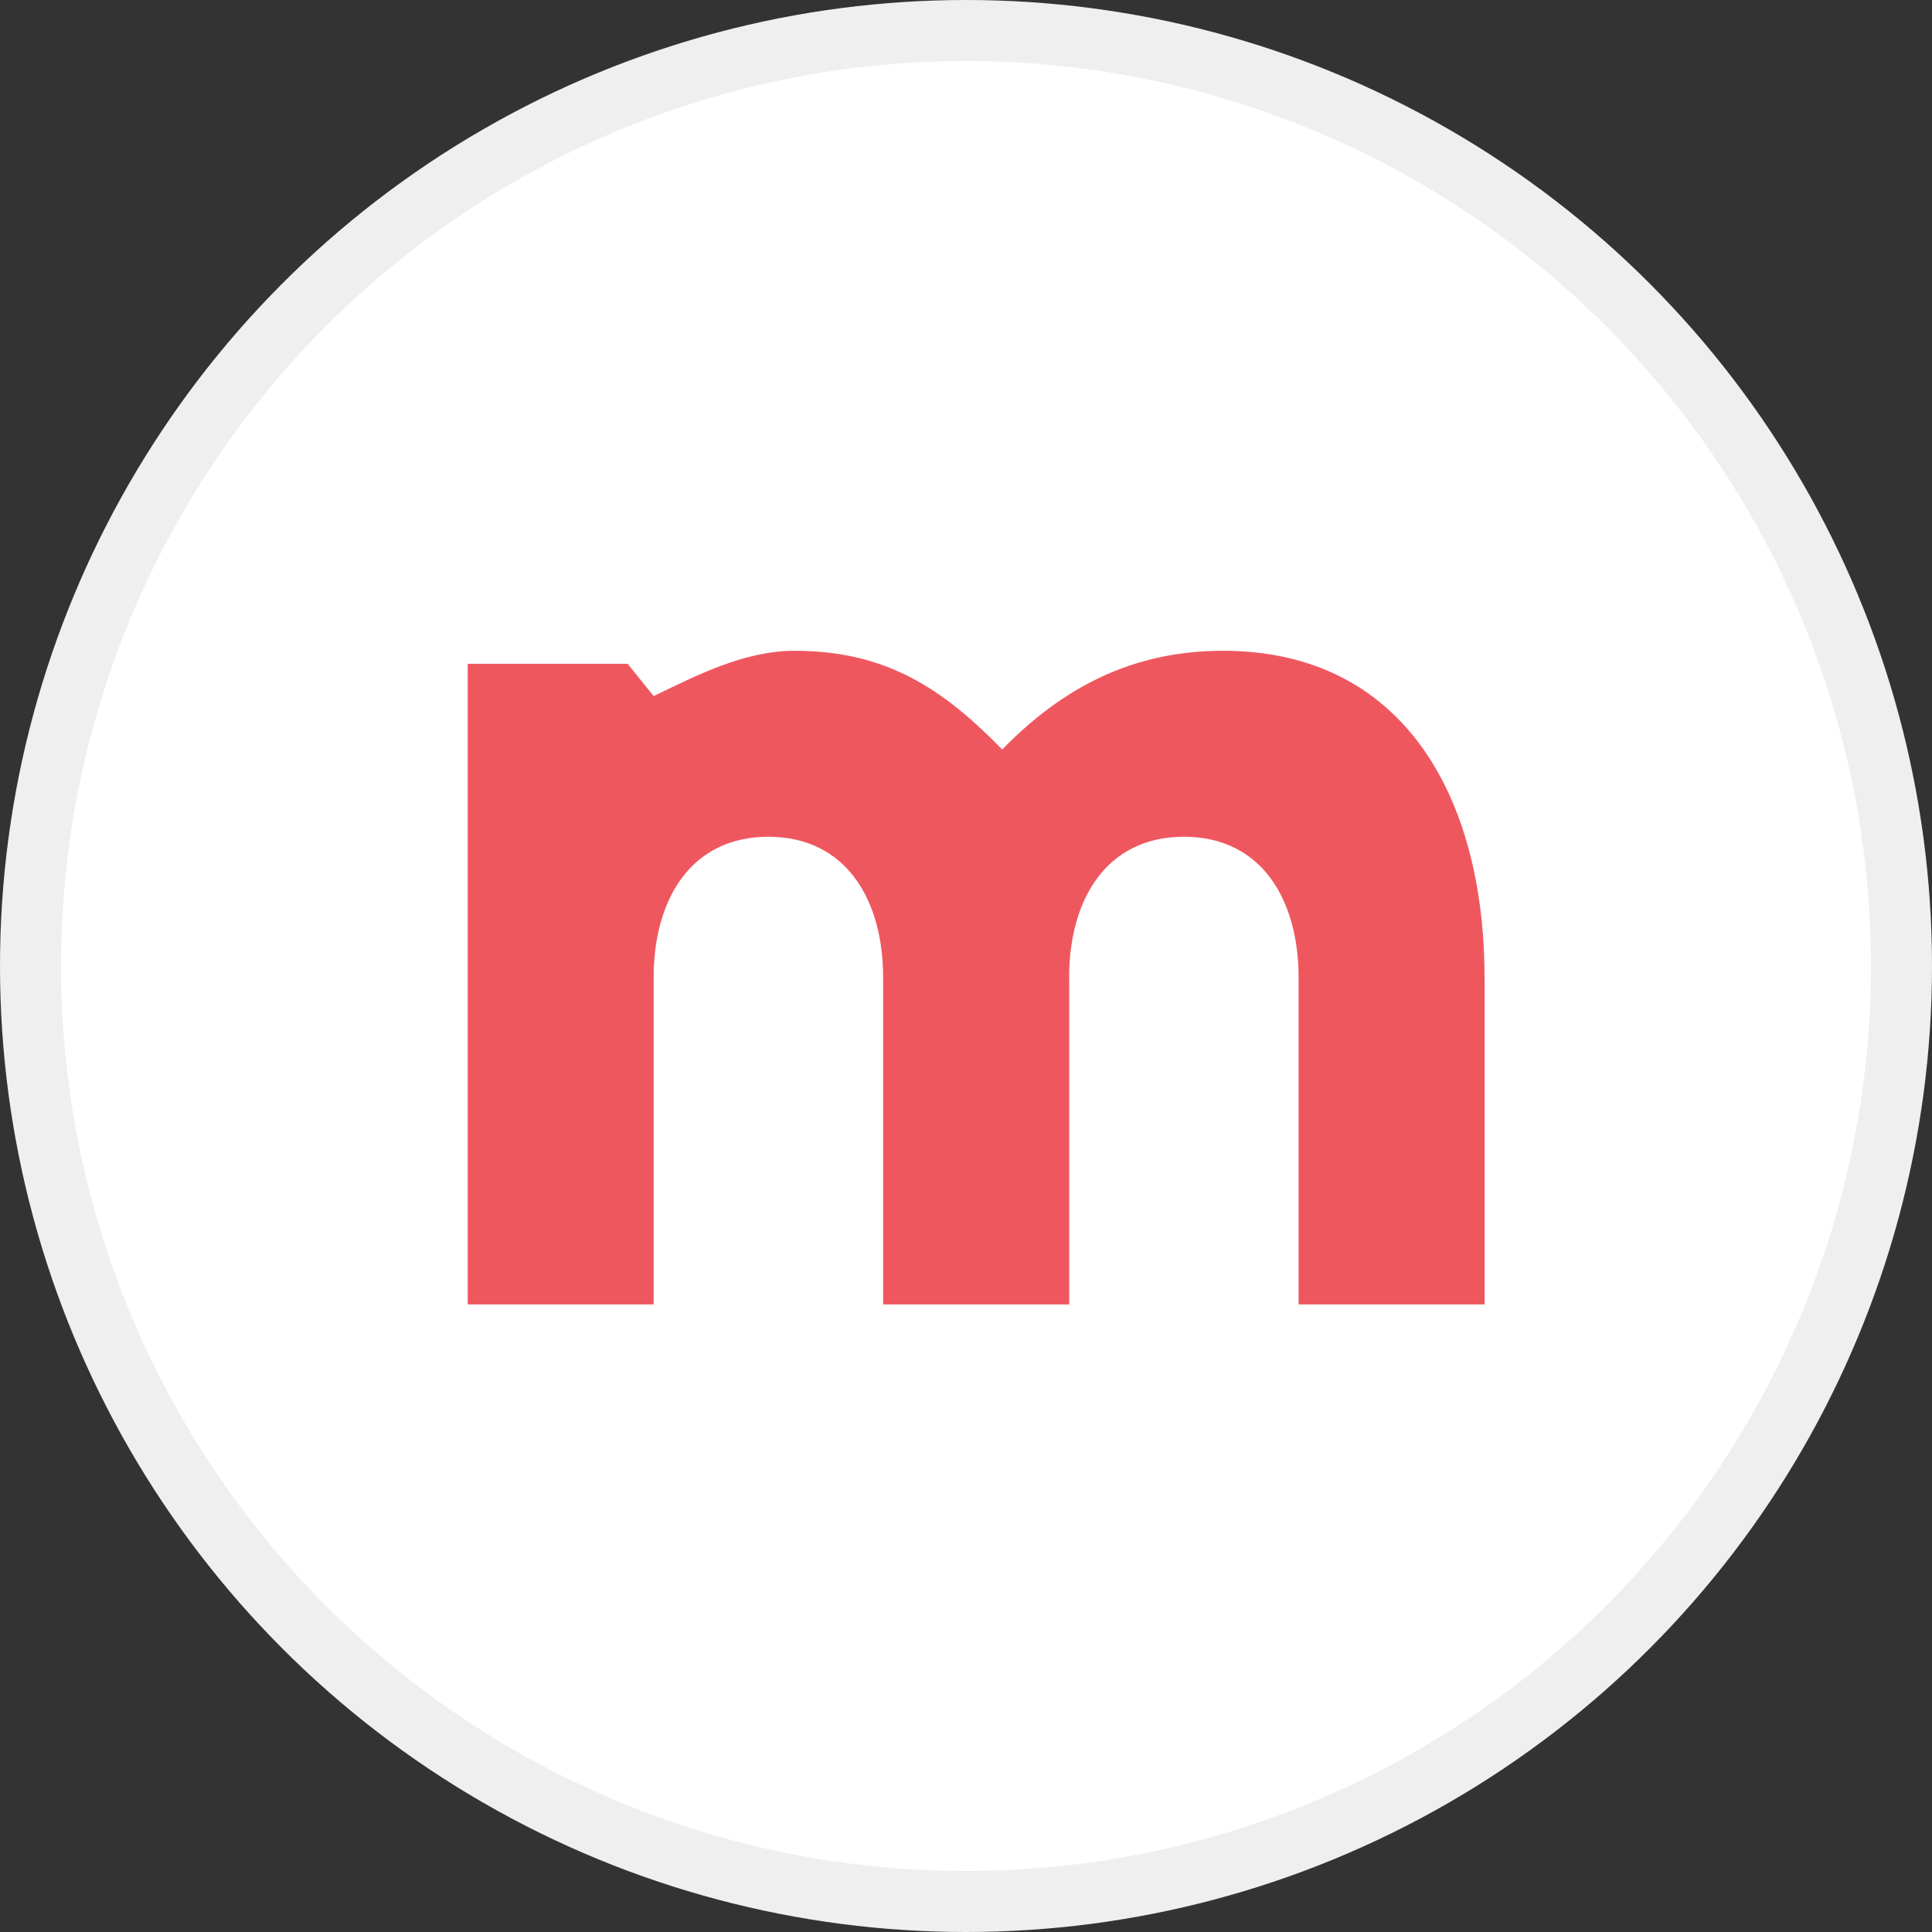
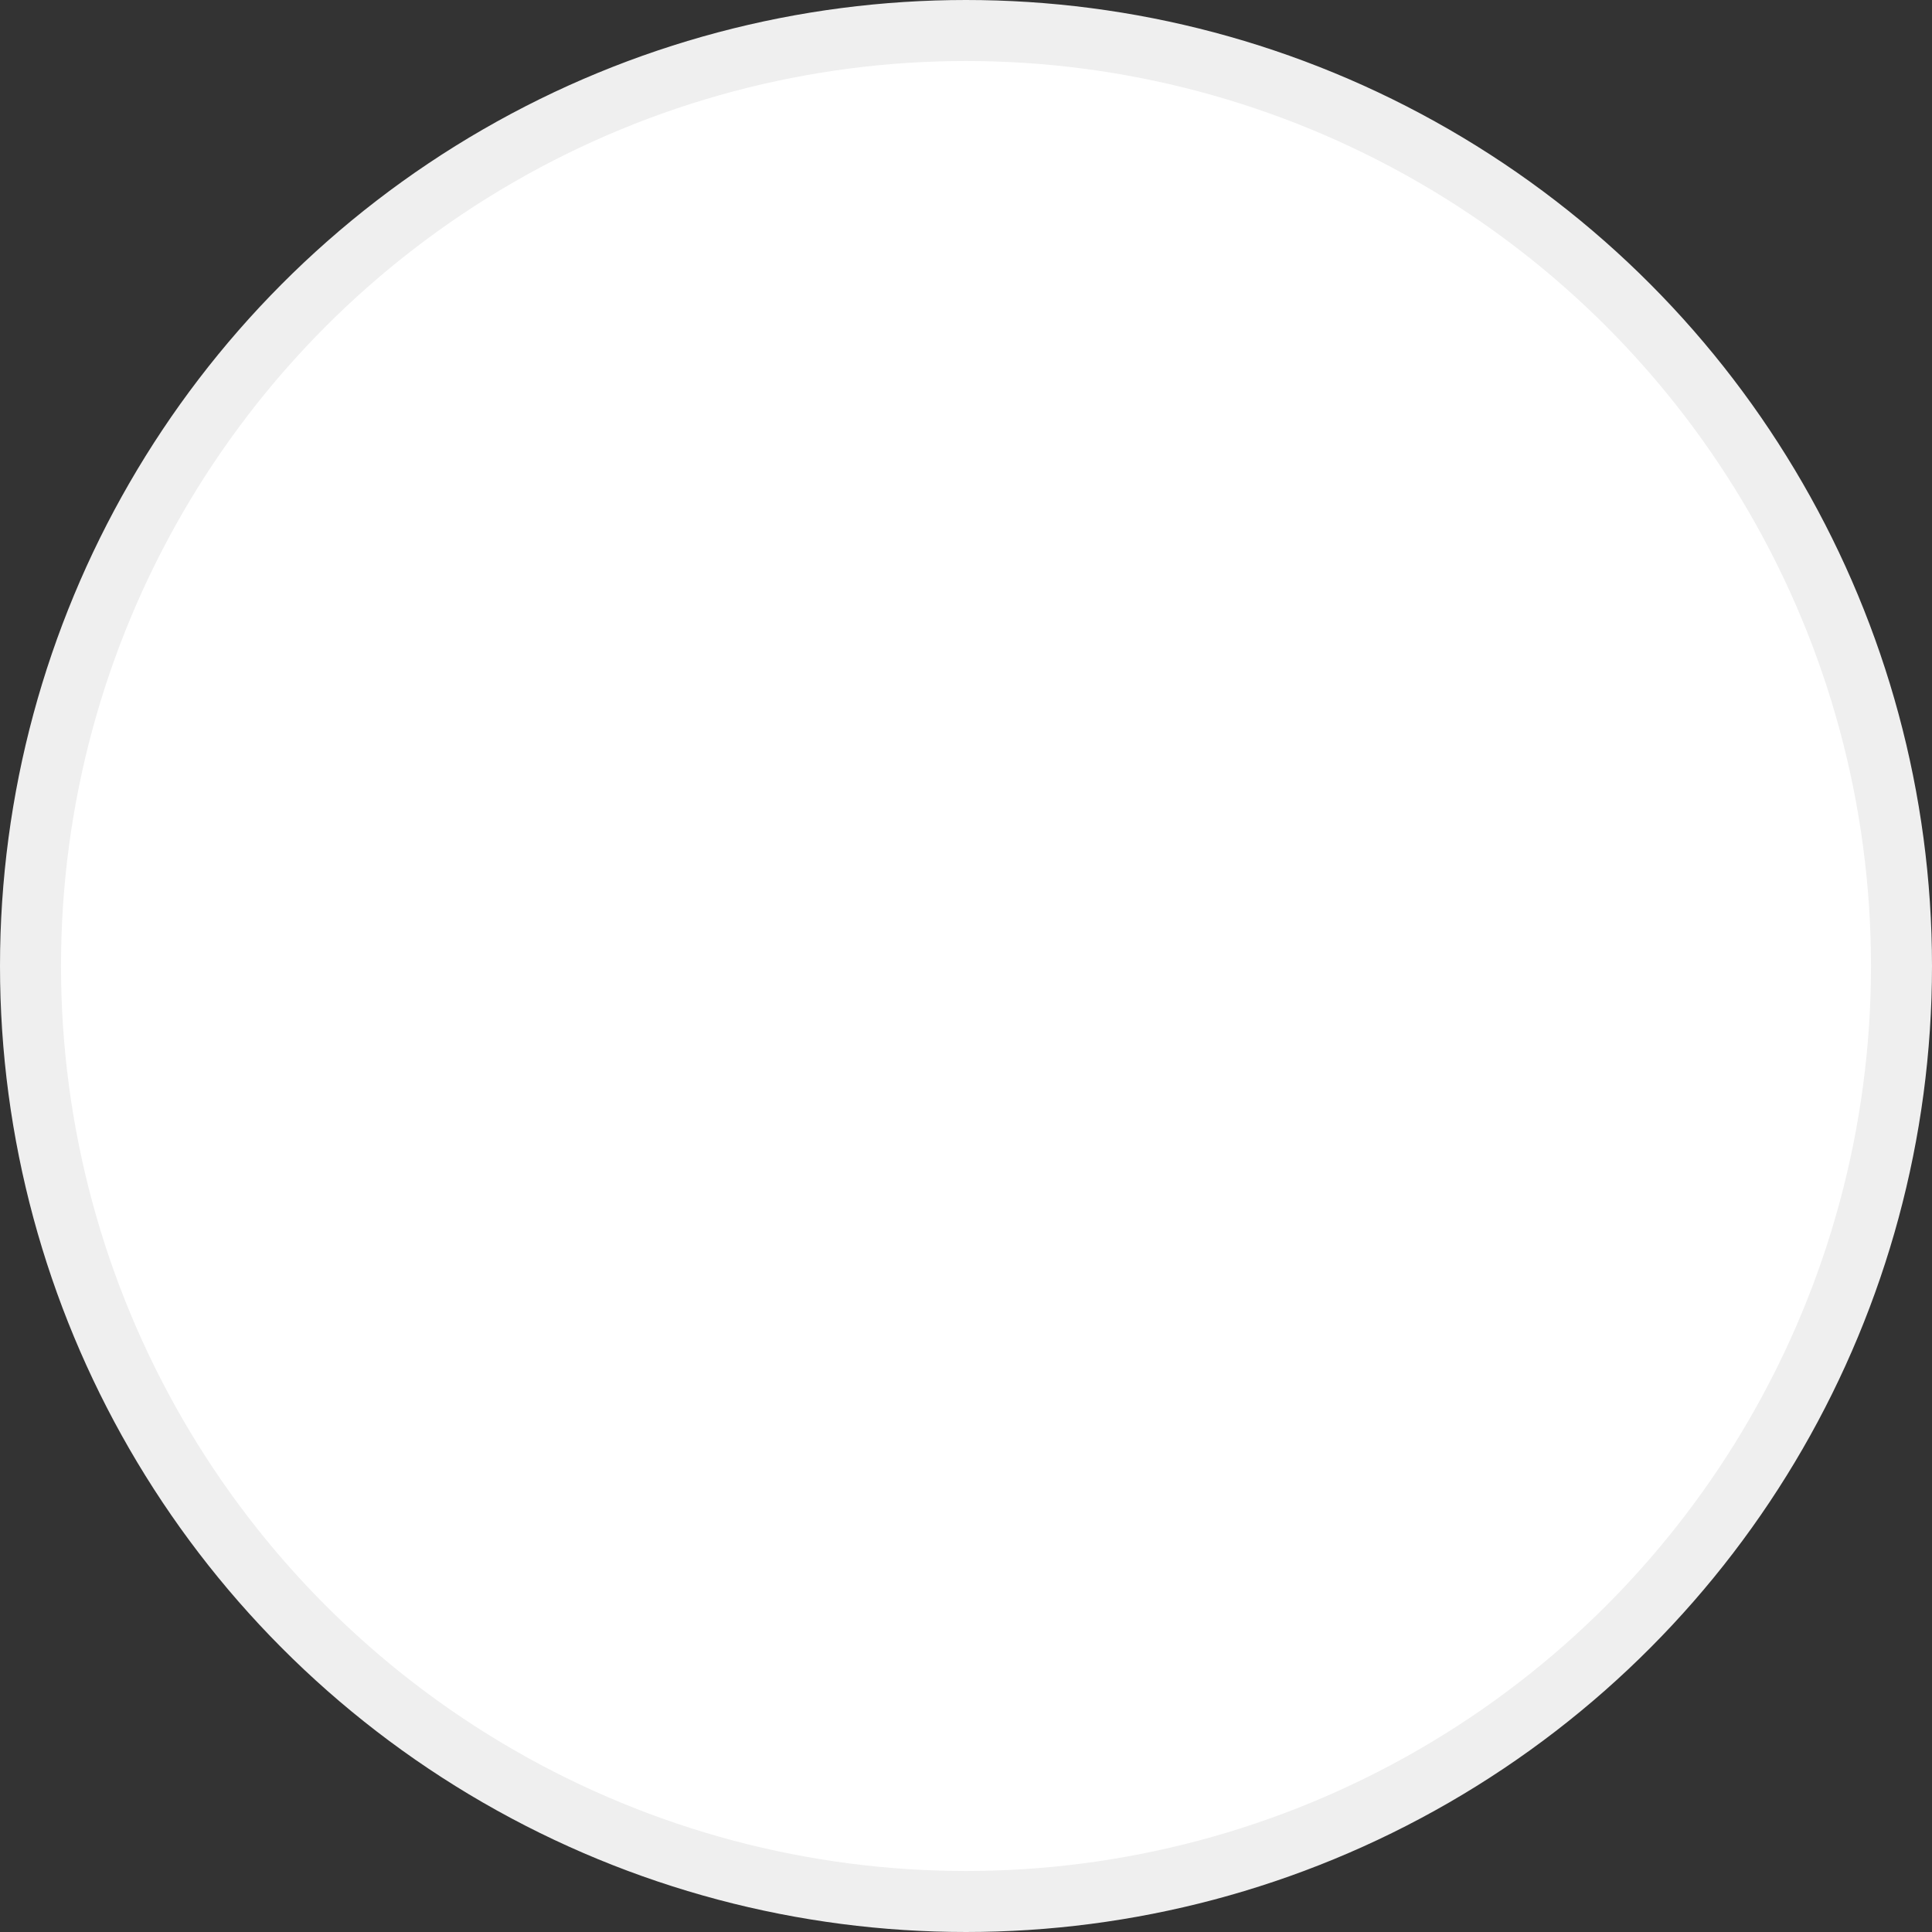
<svg xmlns="http://www.w3.org/2000/svg" width="95px" height="95px" viewBox="0 0 95 95" version="1.1">
  <rect x="0" y="0" width="95" height="95" fill="#333333" stroke="none" />
  <title>Logo / mark</title>
  <desc>Created with Sketch.</desc>
  <g id="Declined-payment" stroke="none" stroke-width="1" fill="none" fill-rule="evenodd">
    <g id="Declined-account" transform="translate(-434, -32)">
      <g id="Logo-/-mark" transform="translate(434, 32)">
        <circle id="Oval" stroke="#EFEFEF" stroke-width="3" fill="#FFFFFF" cx="47.5" cy="47.5" r="46" />
-         <path d="M60.134,32 C55.628,32 52.199,33.859 49.281,36.854 C46.361,33.859 43.574,32 39.065,32 C36.585,32 34.24,33.219 32.141,34.228 L30.862,32.64 L23,32.64 L23,48.07 L23,64.141 L32.141,64.141 L32.141,62.555 L32.141,48.07 C32.141,44.245 33.957,41.145 37.78,41.145 C41.604,41.145 43.425,44.245 43.425,48.07 L43.425,48.094 L43.425,62.555 L43.425,64.141 L52.575,64.141 L52.575,62.555 L52.575,48.097 C52.575,48.083 52.571,48.077 52.571,48.07 C52.571,44.245 54.39,41.145 58.212,41.145 C62.04,41.145 63.854,44.245 63.854,48.07 L63.854,62.555 L63.854,64.141 L73,64.141 L73,48.07 L72.997,48.07 C72.997,39.195 69.011,32 60.134,32" id="Fill-6" fill="#EF575F" />
      </g>
    </g>
  </g>
</svg>